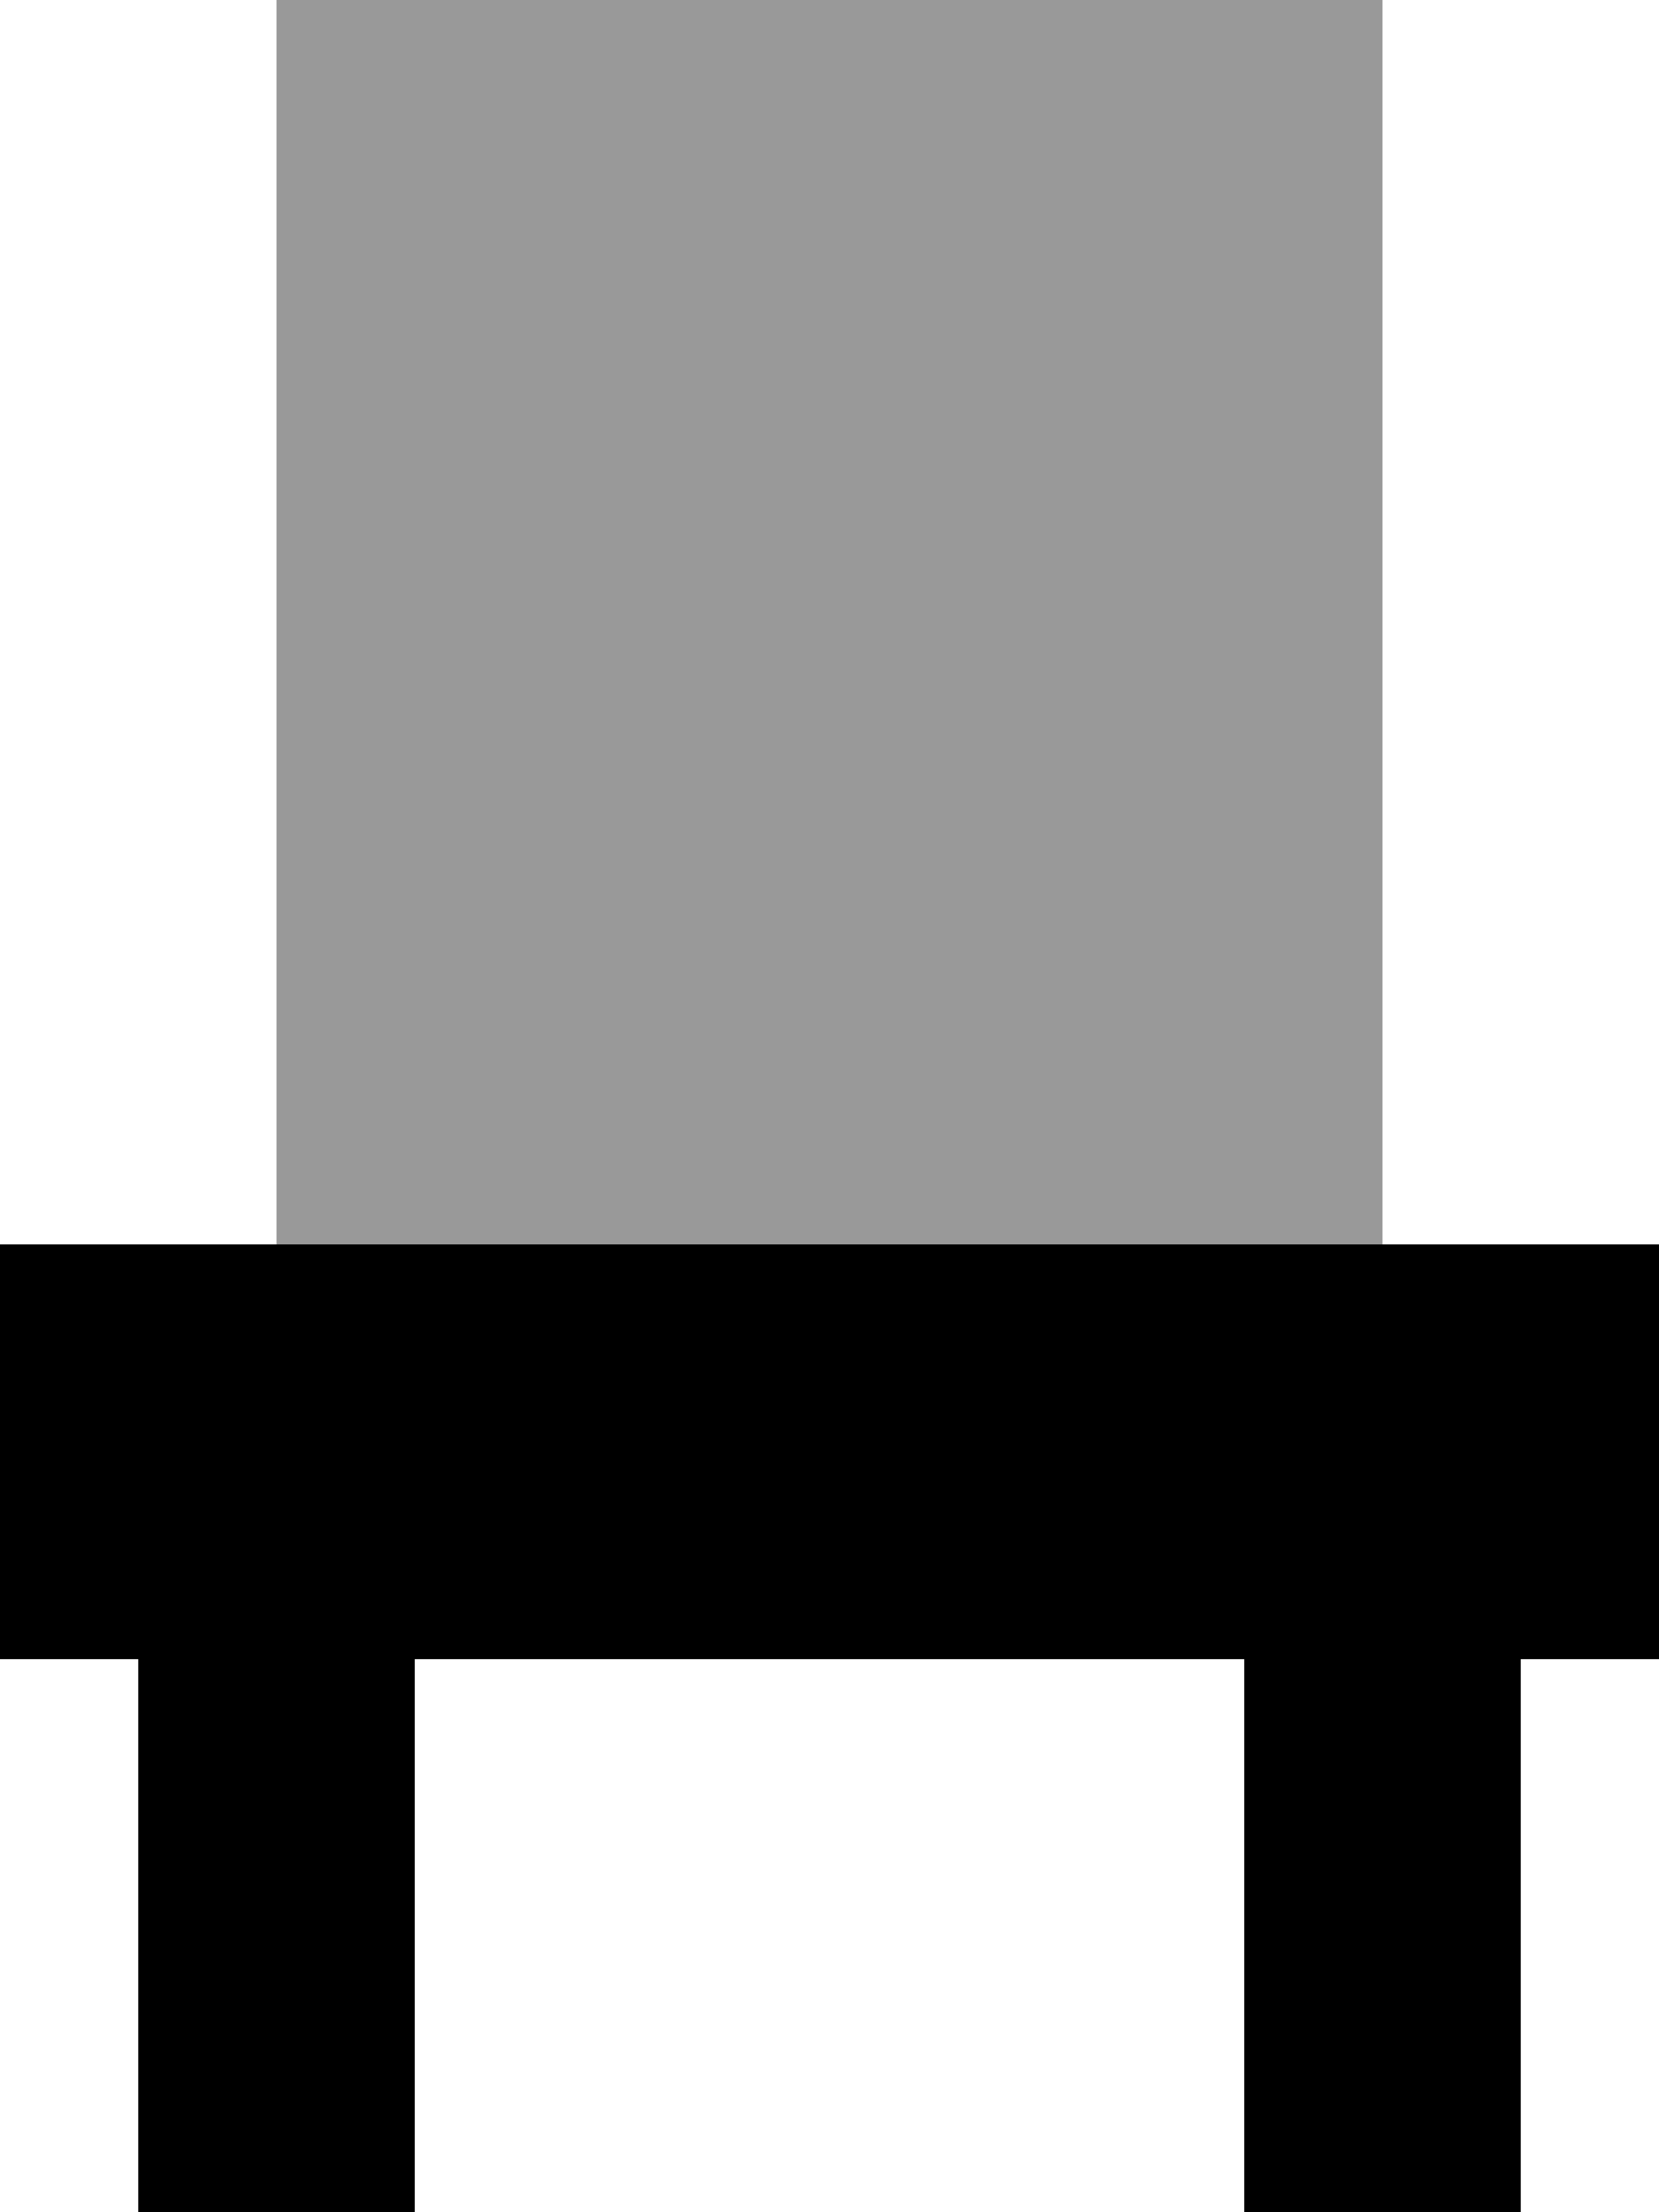
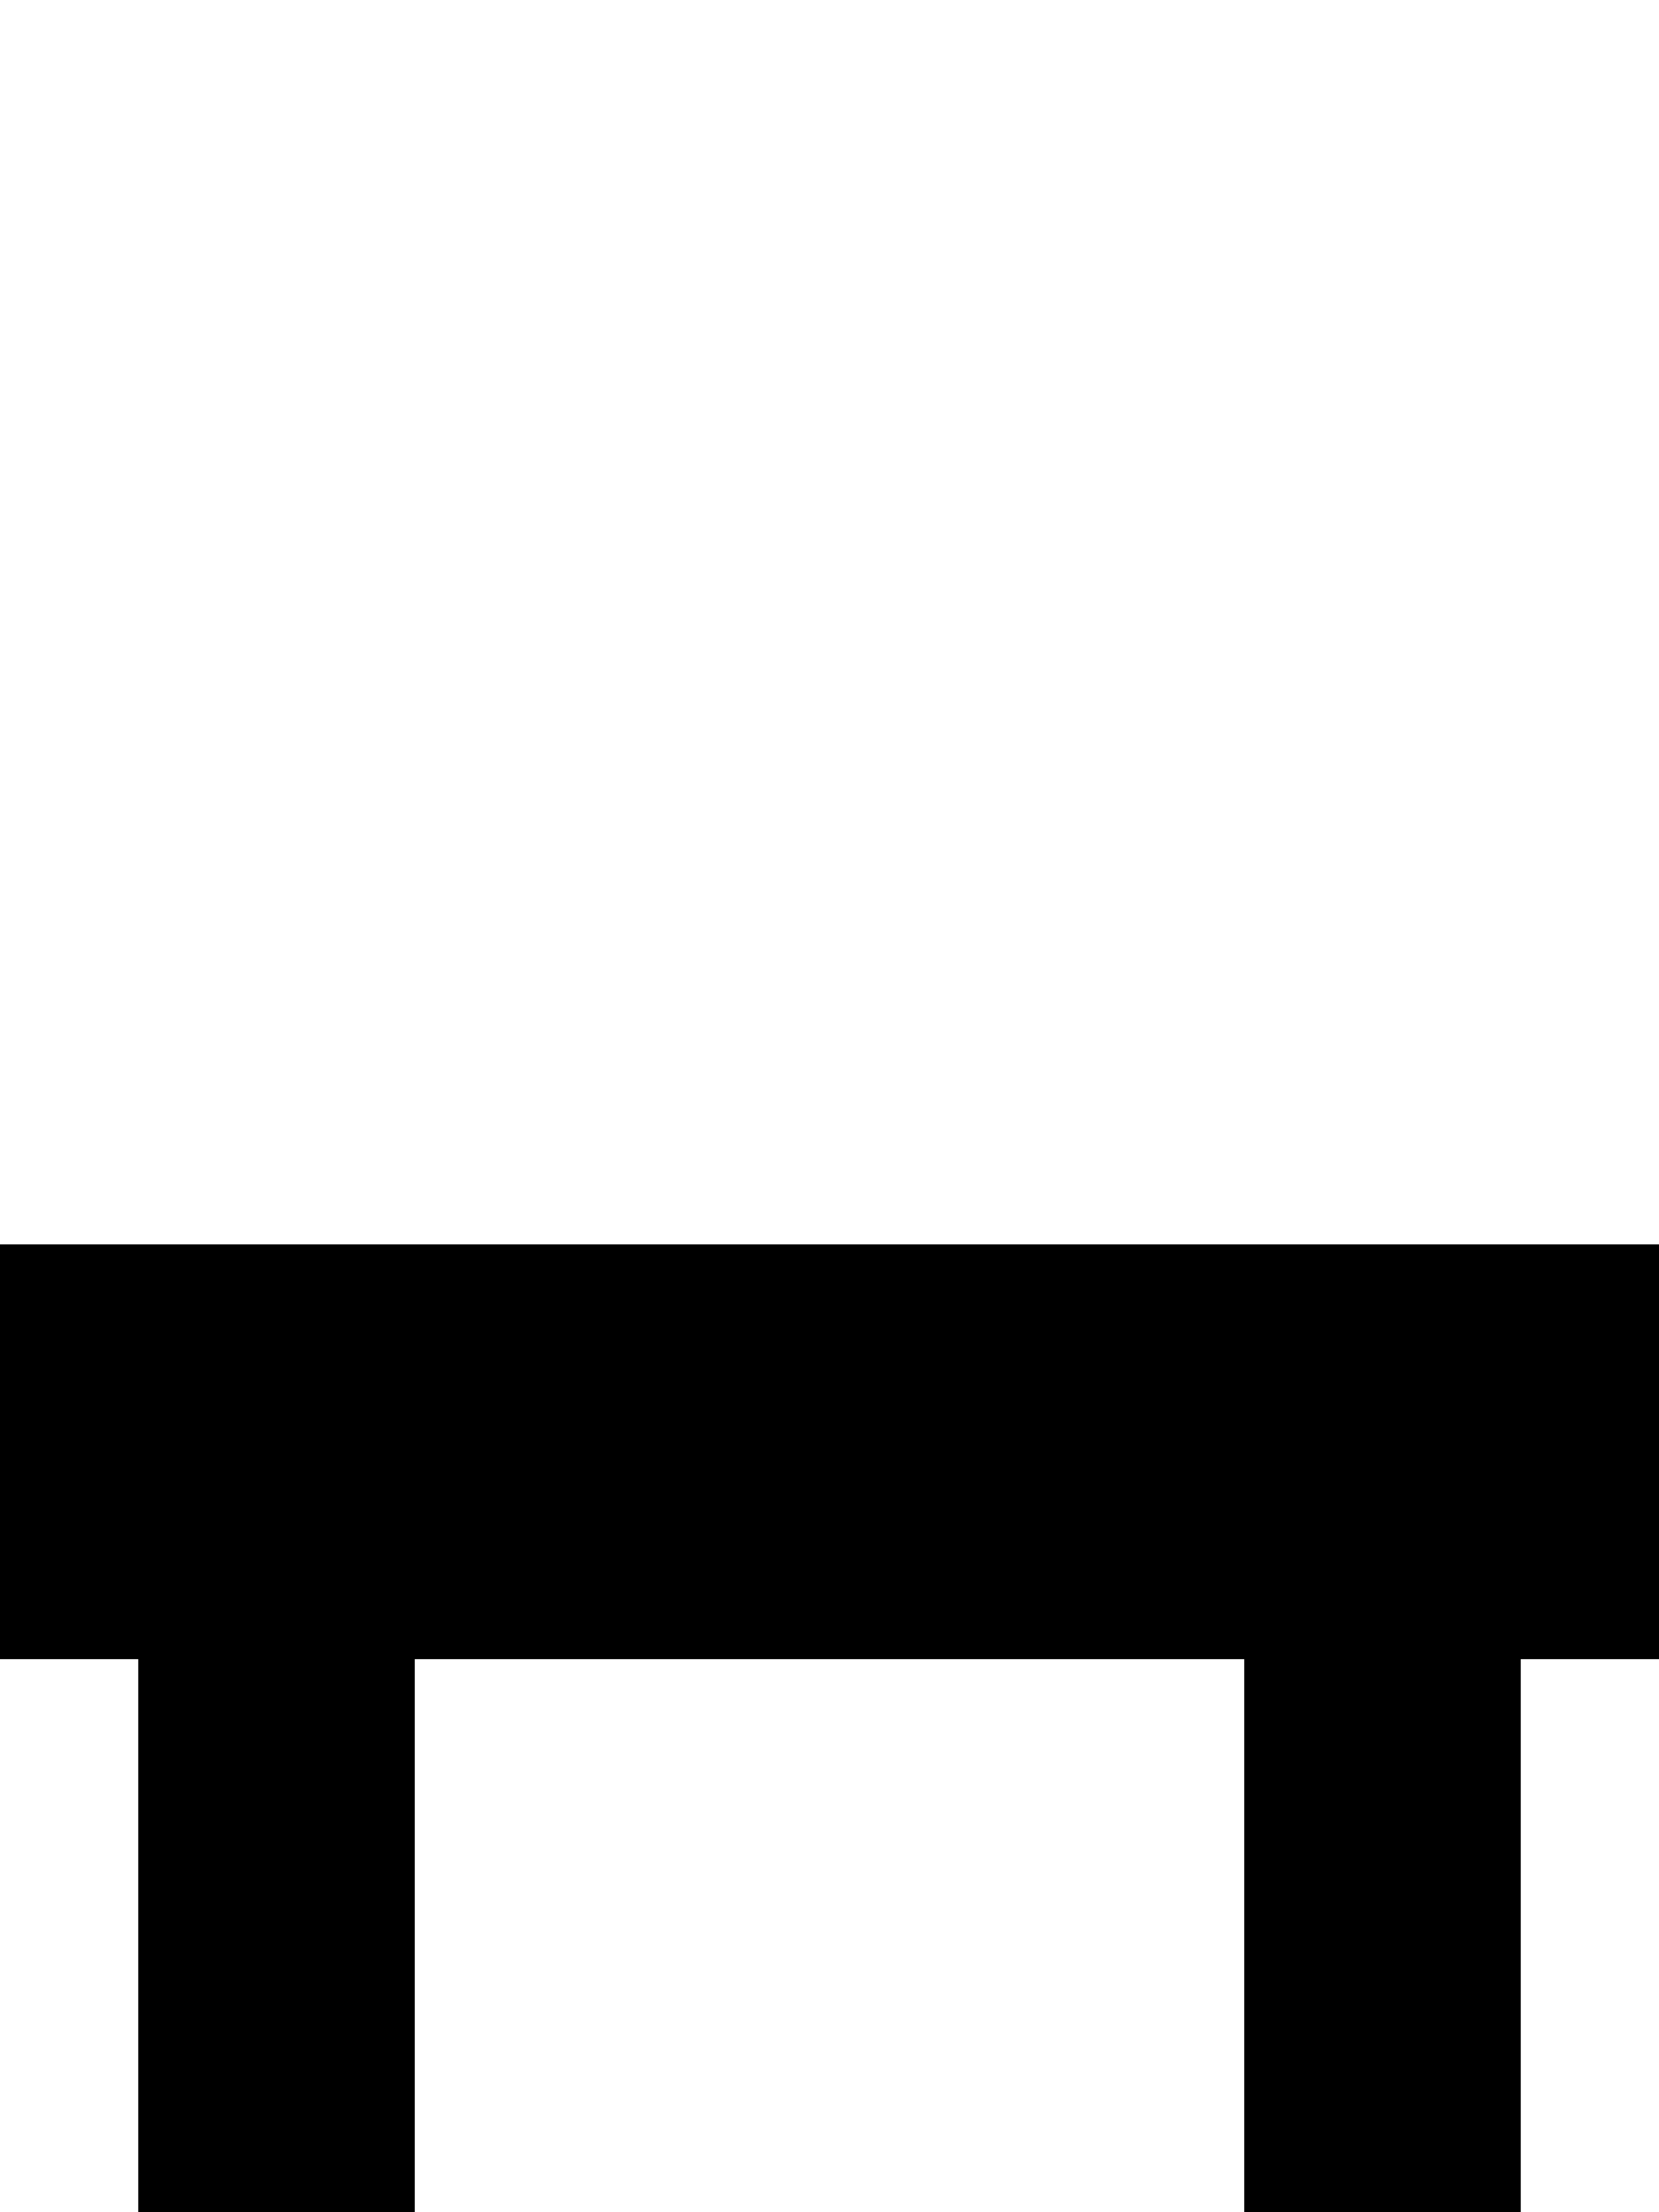
<svg xmlns="http://www.w3.org/2000/svg" viewBox="0 0 384 512">
-   <path style="fill:currentColor;opacity:.4" d="M64 0l256 0 0 288-256 0 0-288z" />
  <path style="fill:currentColor;opacity:1" d="M0 288l0 96 32 0 0 128 64 0 0-128 192 0 0 128 64 0 0-128 32 0 0-96-384 0z" />
</svg>